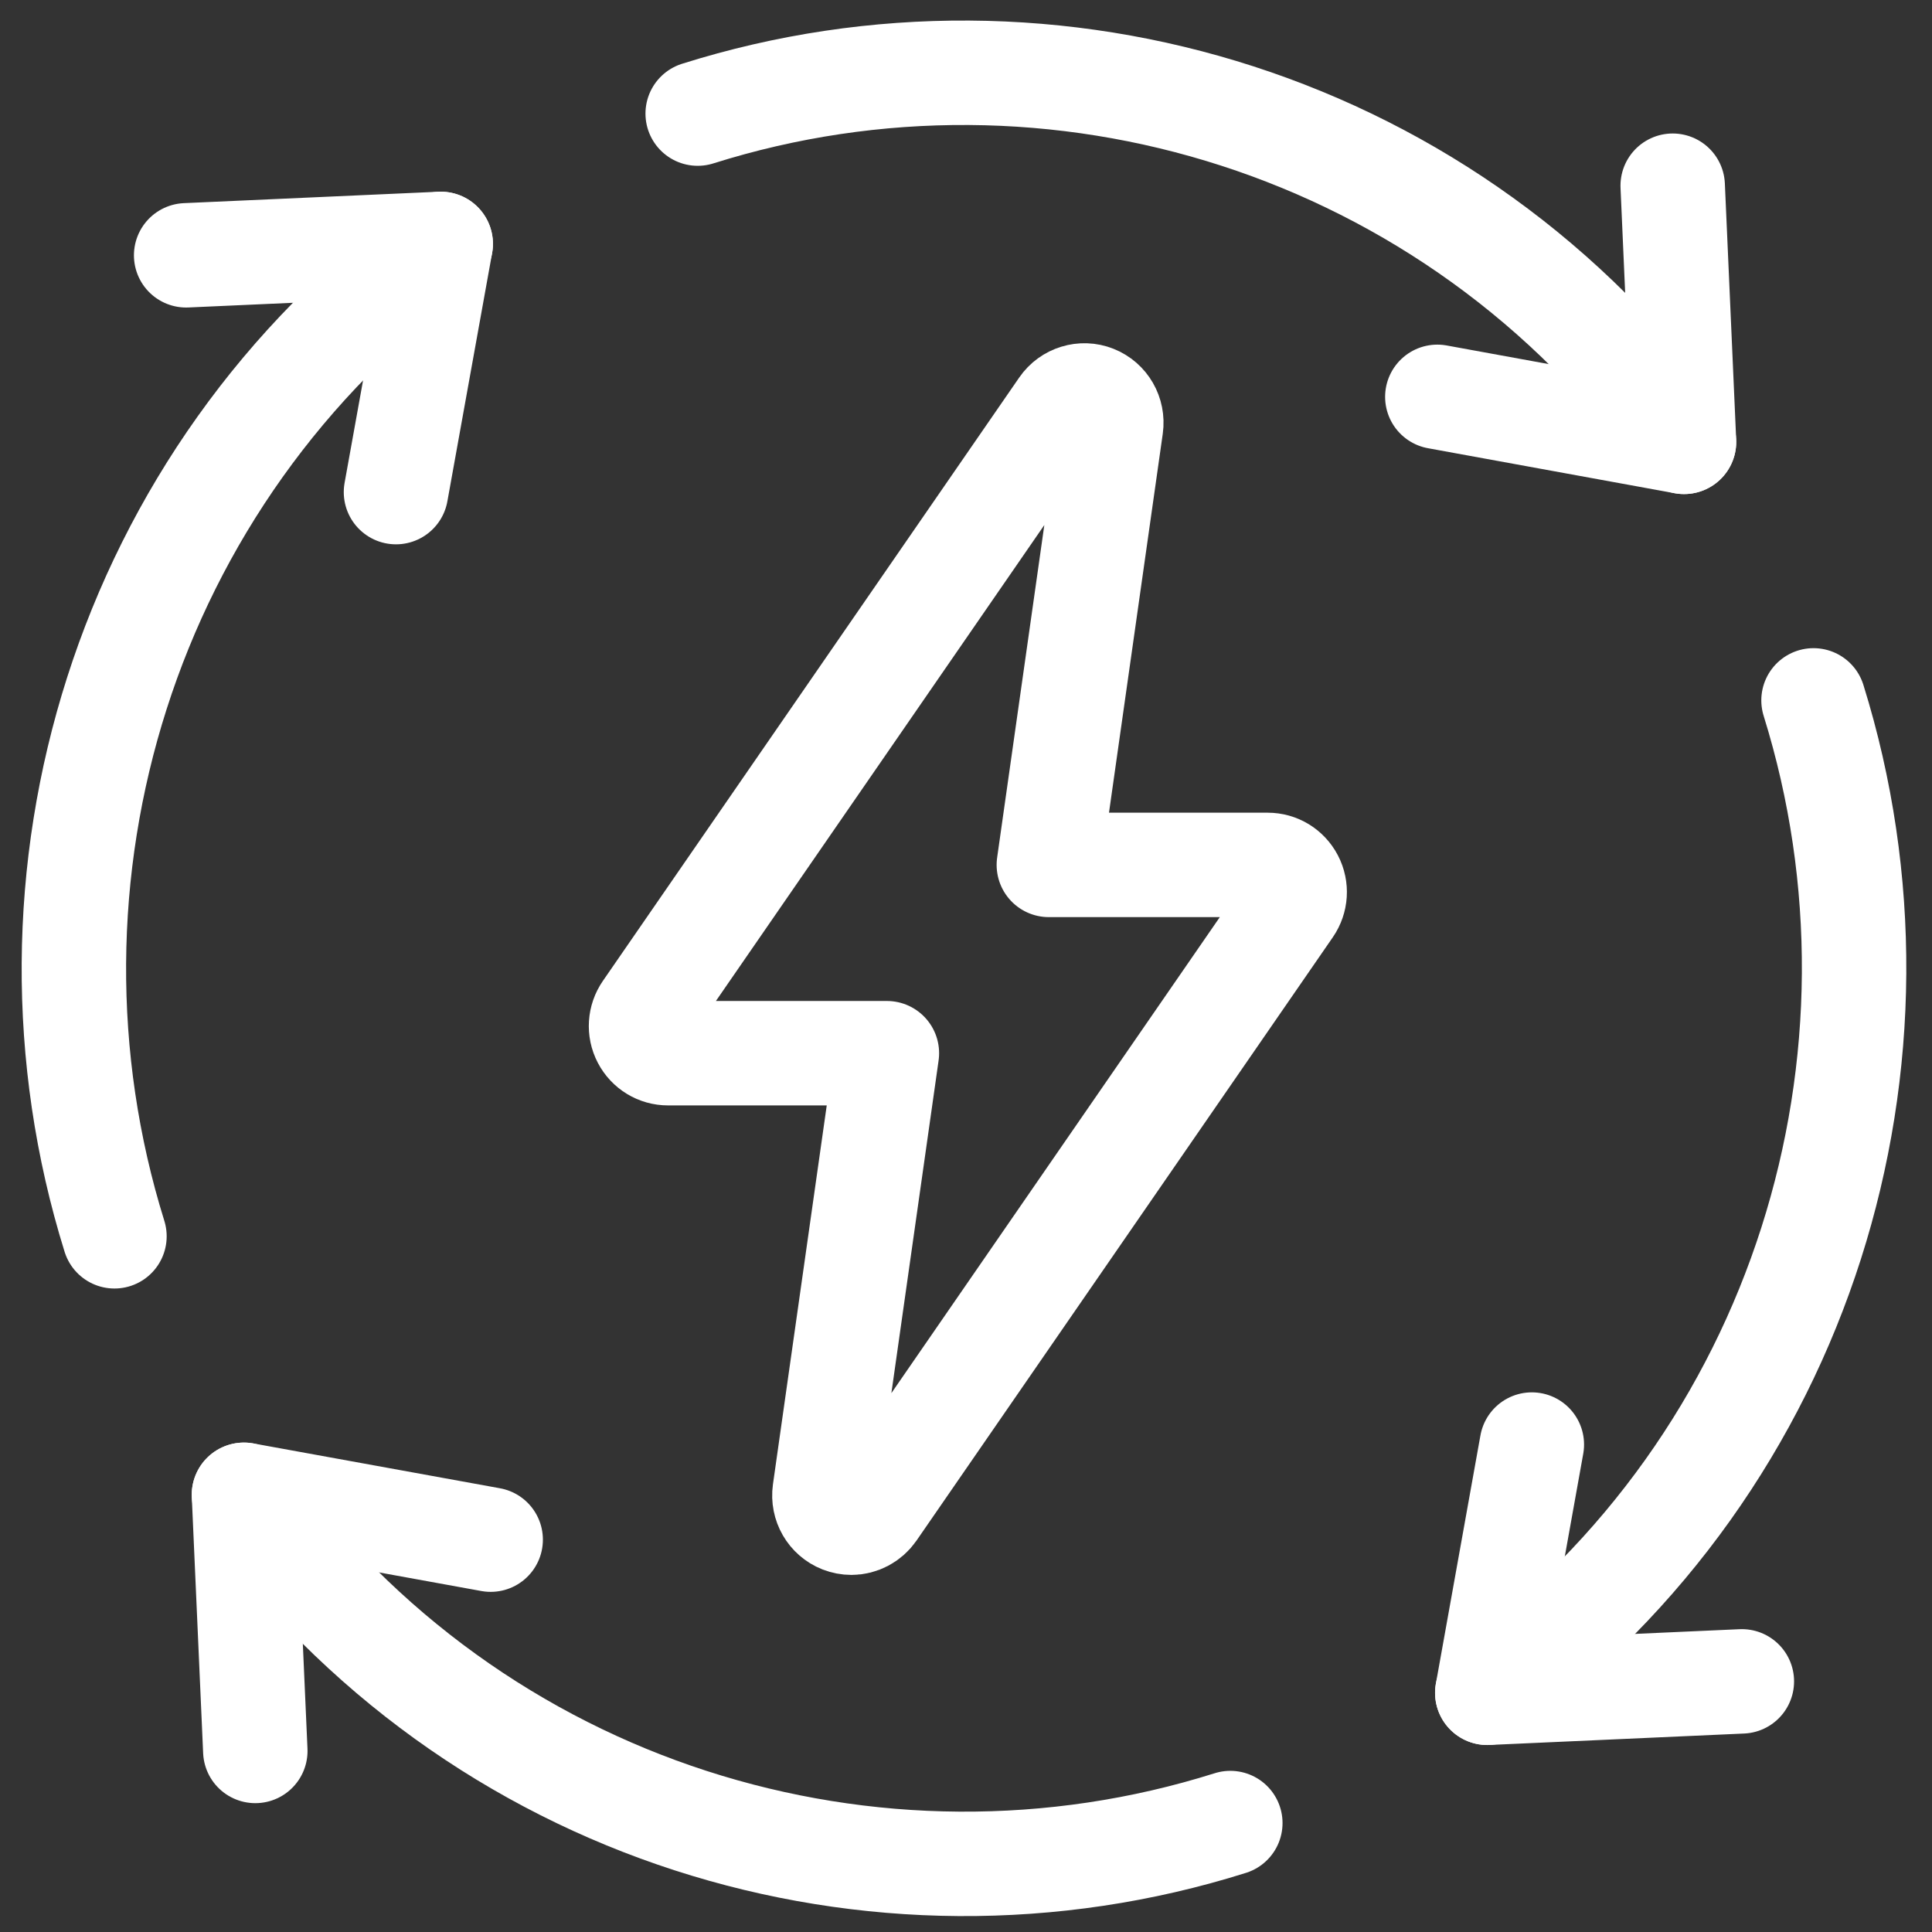
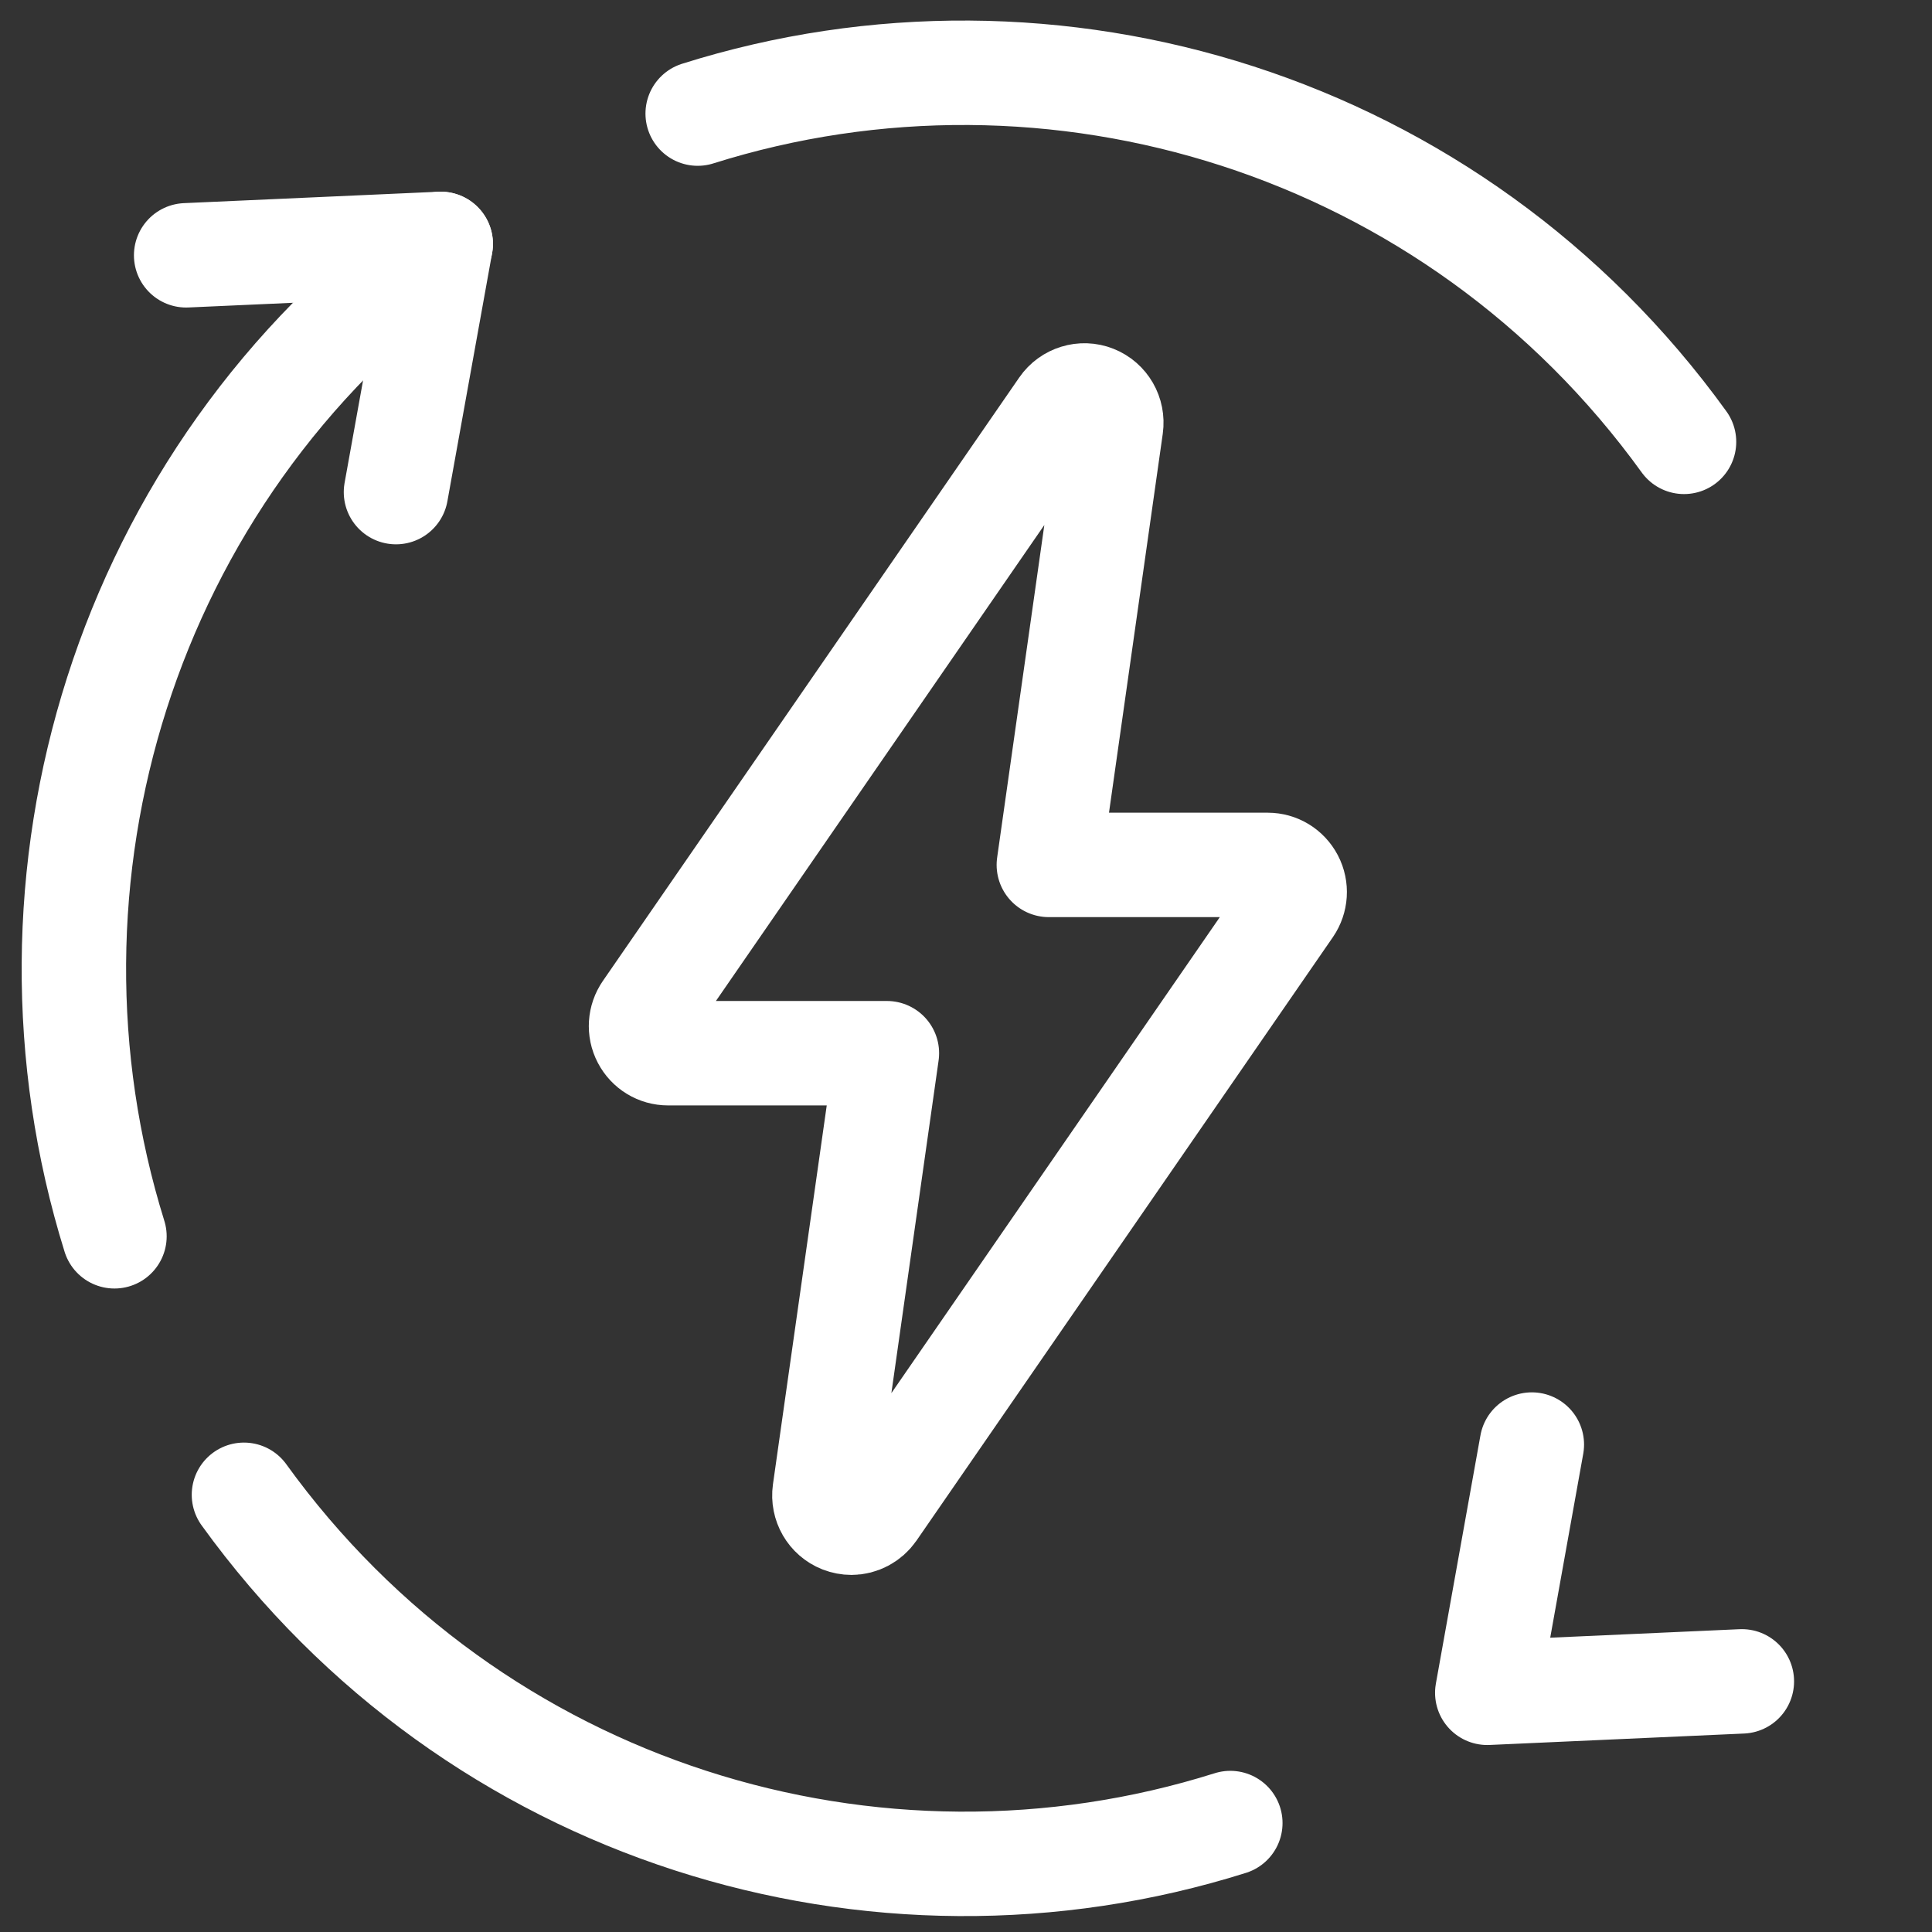
<svg xmlns="http://www.w3.org/2000/svg" width="74" height="74" viewBox="0 0 74 74" fill="none">
  <rect x="0" y="0" width="74" height="74" fill="#333333" stroke="none" />
  <path d="M32.612 58.323C32.485 58.323 32.359 58.299 32.232 58.25C31.785 58.074 31.52 57.613 31.586 57.133L33.97 40.34H25.588C25.202 40.34 24.852 40.128 24.671 39.782C24.49 39.436 24.52 39.023 24.738 38.707L40.686 15.594C40.957 15.2 41.47 15.042 41.911 15.218C42.357 15.394 42.623 15.855 42.556 16.335L40.173 33.128H48.554C48.94 33.128 49.29 33.34 49.471 33.686C49.652 34.032 49.622 34.445 49.405 34.761L33.457 57.874C33.258 58.159 32.938 58.323 32.612 58.323Z" stroke="#fff" stroke-width="4" stroke-linecap="round" stroke-linejoin="round" />
  <path d="M4.384 47.353C0.124 33.681 4.728 18.224 16.881 9.342" stroke="#fff" stroke-width="4" stroke-linecap="round" stroke-linejoin="round" />
  <path d="M7.13 9.779L16.881 9.342L15.167 18.849" stroke="#fff" stroke-width="4" stroke-linecap="round" stroke-linejoin="round" />
  <path d="M26.723 4.351C40.312 0.065 55.674 4.697 64.502 16.924" stroke="#fff" stroke-width="4" stroke-linecap="round" stroke-linejoin="round" />
-   <path d="M64.068 7.113L64.502 16.924L55.053 15.2" stroke="#fff" stroke-width="4" stroke-linecap="round" stroke-linejoin="round" />
-   <path d="M69.462 26.826C73.722 40.498 69.118 55.956 56.966 64.838" stroke="#fff" stroke-width="4" stroke-linecap="round" stroke-linejoin="round" />
  <path d="M66.717 64.4L56.966 64.838L58.673 55.33" stroke="#fff" stroke-width="4" stroke-linecap="round" stroke-linejoin="round" />
  <path d="M47.124 69.827C33.535 74.113 18.172 69.481 9.344 57.254" stroke="#fff" stroke-width="4" stroke-linecap="round" stroke-linejoin="round" />
-   <path d="M9.779 67.065L9.344 57.254L18.794 58.972" stroke="#fff" stroke-width="4" stroke-linecap="round" stroke-linejoin="round" />
</svg>